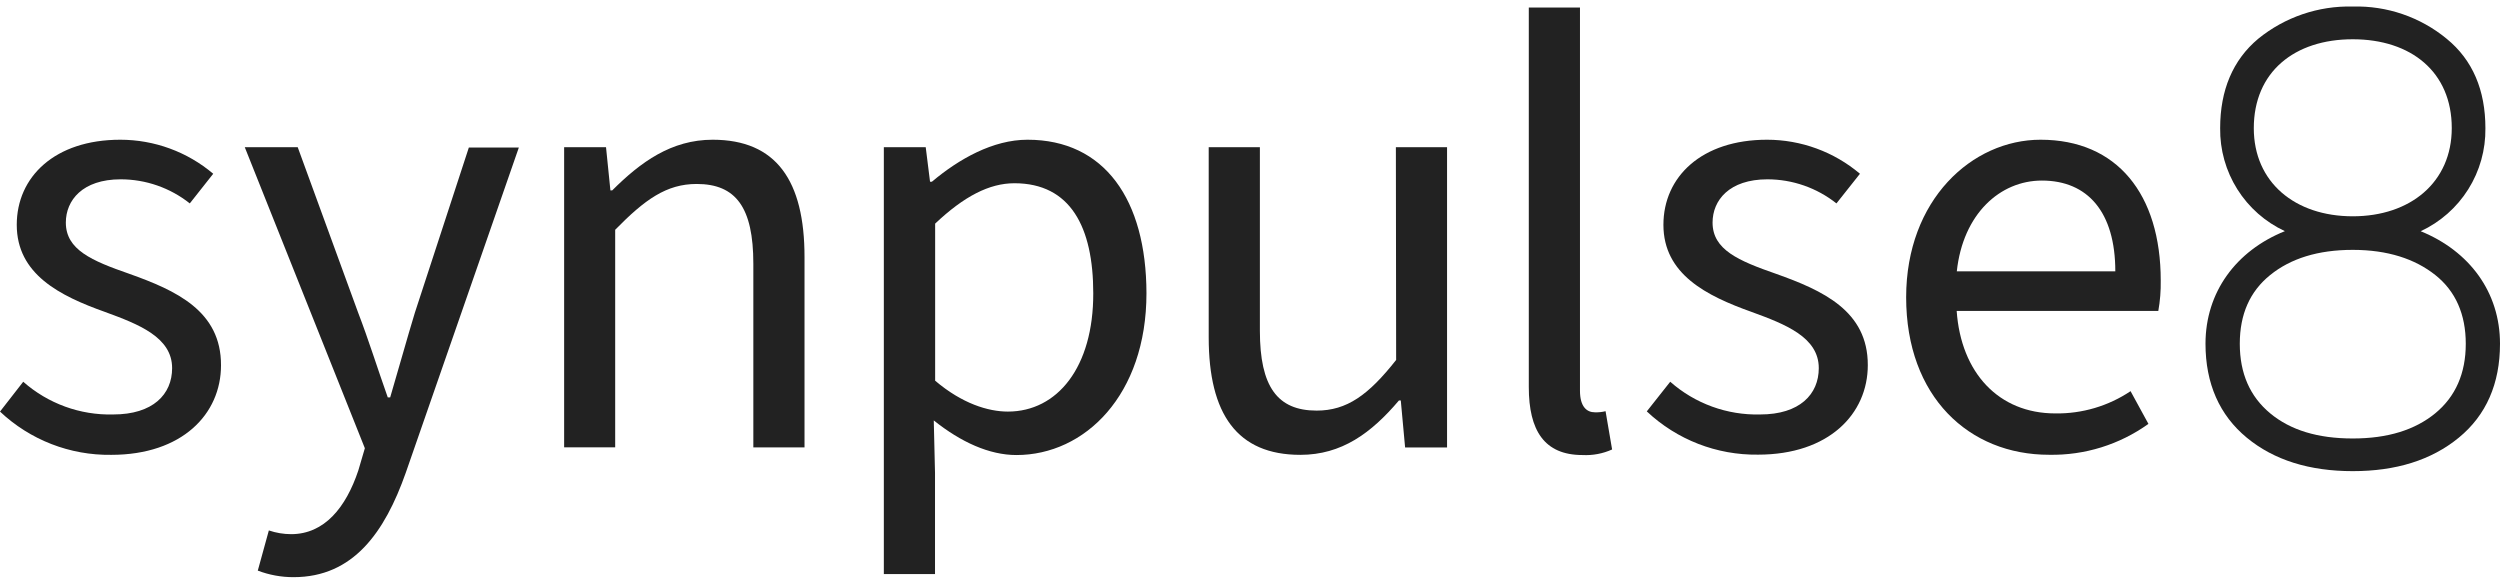
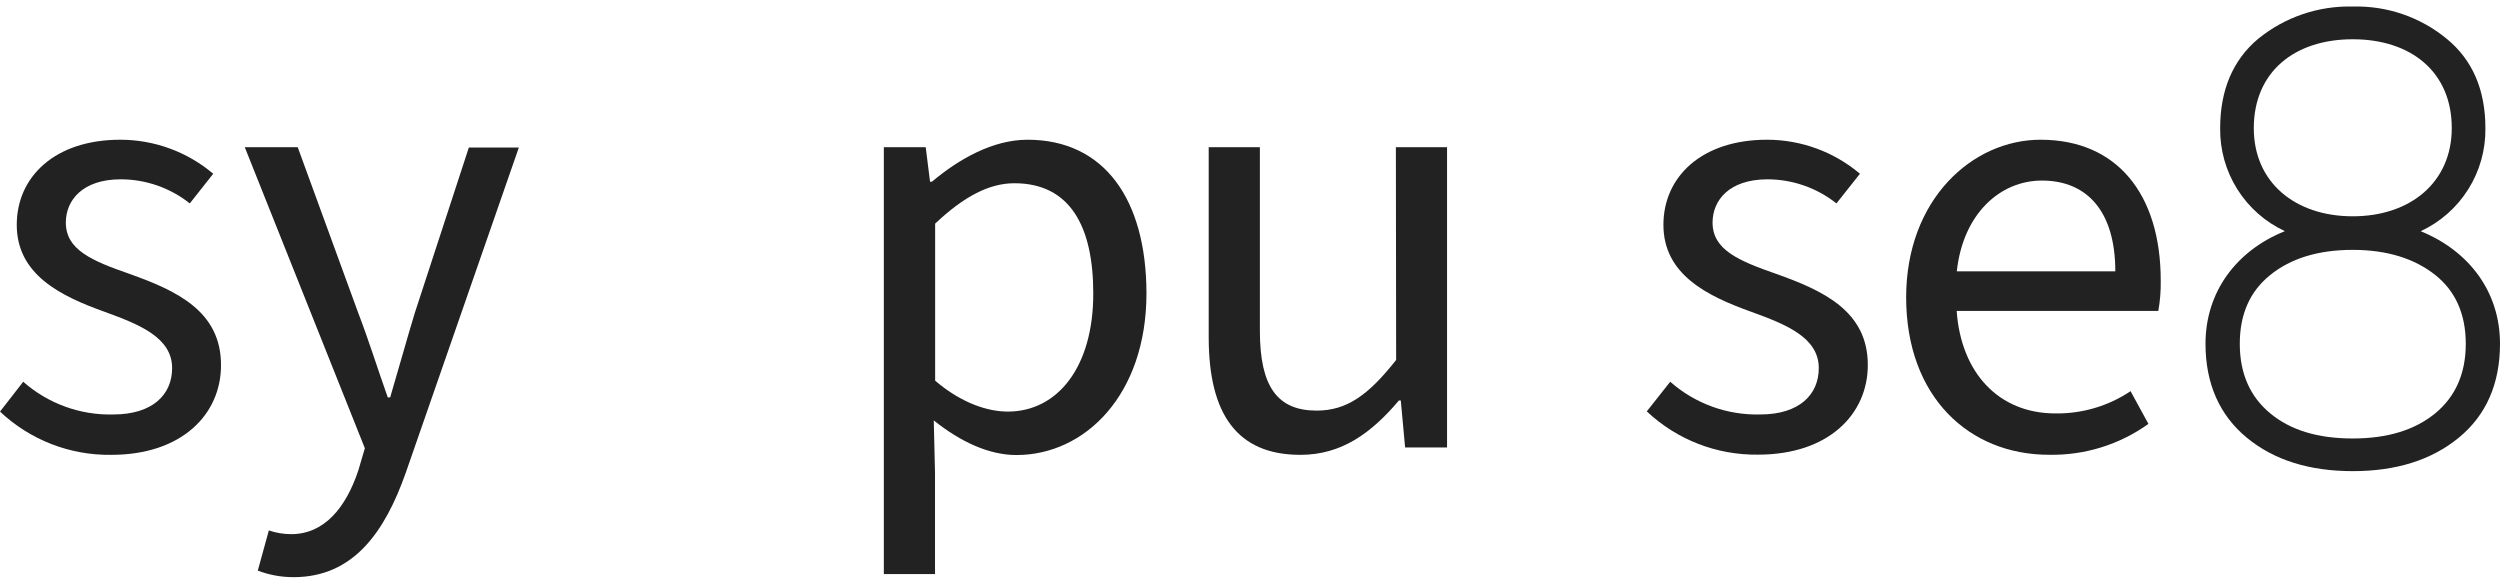
<svg xmlns="http://www.w3.org/2000/svg" width="382" height="89" viewBox="0 0 382 89" fill="none">
  <path d="M19.76 41.84C14.01 39.84 10.06 38.16 10.06 34.01C10.06 30.61 12.6 27.4 18.44 27.4C22.274 27.401 25.996 28.698 29 31.08L32.58 26.55C28.61 23.193 23.579 21.351 18.38 21.35C8.38 21.35 2.56 27.02 2.56 34.35C2.56 41.91 9.15 45.21 16.03 47.66C21.2 49.55 26.3 51.53 26.3 56.25C26.3 60.25 23.38 63.33 17.3 63.33C12.25 63.46 7.337 61.673 3.55 58.33L0 62.89C4.592 67.22 10.689 69.591 17 69.5C27.83 69.5 33.77 63.27 33.77 55.82C33.8 47.51 26.91 44.39 19.76 41.84Z" fill="#222222" />
  <path d="M63.39 47.79C62.17 51.79 60.85 56.57 59.62 60.72H59.25C57.74 56.47 56.25 51.72 54.73 47.79L45.49 22.49H37.4L55.75 68.49L54.75 71.89C52.86 77.55 49.57 81.62 44.48 81.62C43.323 81.616 42.175 81.424 41.08 81.05L39.39 87.19C41.137 87.856 42.991 88.195 44.86 88.19C54 88.19 58.8 81.3 62 72.24L79.28 22.54H71.64L63.39 47.79Z" fill="#222222" />
-   <path d="M108.9 21.35C102.59 21.35 97.9 24.75 93.55 29.09H93.27L92.6 22.49H86.2V68.35H94V35.11C98.53 30.49 101.83 28.11 106.45 28.11C112.45 28.11 115.11 31.7 115.11 40.29V68.36H122.93V39.29C122.94 27.59 118.6 21.35 108.9 21.35Z" fill="#222222" />
  <path d="M157 21.35C151.73 21.35 146.54 24.28 142.39 27.77H142.11L141.45 22.49H135.05V87.72H142.87V72.24L142.68 64.24C146.82 67.55 151.16 69.53 155.31 69.53C165.76 69.53 175.18 60.37 175.18 44.8C175.15 30.51 168.78 21.35 157 21.35ZM154 62.89C151 62.89 147 61.67 142.89 58.17V34.17C147.3 30 151.17 28 155 28C163.57 28 167.05 34.7 167.05 44.81C167.08 56.1 161.57 62.89 154 62.89Z" fill="#222222" />
  <path d="M213.33 55C209.09 60.38 205.79 62.74 201.18 62.74C195.18 62.74 192.51 59.07 192.51 50.56V22.49H184.69V51.56C184.69 63.27 189.03 69.5 198.69 69.5C205 69.5 209.52 66.19 213.76 61.19H214.04L214.7 68.37H221.11V22.49H213.29L213.33 55Z" fill="#222222" />
-   <path d="M243.69 63C242.46 63 241.42 62.15 241.42 59.7V1.15H233.6V59.15C233.6 65.76 235.96 69.53 241.8 69.53C243.356 69.611 244.909 69.32 246.33 68.68L245.33 62.83C244.794 62.965 244.242 63.022 243.69 63Z" fill="#222222" />
  <path d="M271.38 41.84C265.64 39.84 261.68 38.16 261.68 34.01C261.68 30.61 264.22 27.4 270.07 27.4C273.897 27.405 277.611 28.702 280.61 31.08L284.2 26.55C280.23 23.193 275.199 21.351 270 21.35C260 21.35 254.17 27.02 254.17 34.35C254.17 41.91 260.77 45.21 267.64 47.66C272.82 49.55 277.91 51.53 277.91 56.25C277.91 60.25 274.99 63.33 268.96 63.33C263.91 63.46 258.997 61.673 255.21 58.33L251.63 62.86C256.223 67.187 262.32 69.558 268.63 69.47C279.46 69.47 285.4 63.24 285.4 55.79C285.42 47.51 278.54 44.39 271.38 41.84Z" fill="#222222" />
  <path d="M311.8 21.35C301.34 21.35 291.26 30.51 291.26 45.43C291.26 60.63 300.87 69.5 313.11 69.49C318.543 69.591 323.864 67.936 328.28 64.77L325.55 59.77C322.152 62.047 318.14 63.233 314.05 63.17C305.39 63.17 299.64 56.95 298.98 47.51H329.79C330.063 45.982 330.187 44.432 330.16 42.88C330.16 29.66 323.48 21.35 311.8 21.35ZM299 41.46C299.94 32.69 305.6 27.59 312 27.59C319 27.59 323.22 32.4 323.22 41.46H299Z" fill="#222222" />
  <path d="M369.88 35.33C372.871 33.94 375.396 31.714 377.151 28.921C378.905 26.128 379.815 22.888 379.77 19.59C379.77 13.79 377.83 9.17 373.86 5.93C369.826 2.606 364.725 0.855 359.5 1C354.254 0.865 349.132 2.61 345.06 5.92C341.18 9.16 339.24 13.78 339.24 19.58C339.195 22.878 340.105 26.119 341.859 28.911C343.614 31.704 346.139 33.93 349.13 35.32C341.66 38.32 337 44.65 337 52.52C337 58.61 339.14 63.44 343.31 66.88C347.48 70.32 352.91 71.99 359.5 71.99C366.09 71.99 371.5 70.32 375.7 66.88C379.9 63.44 382 58.61 382 52.52C382 44.66 377.35 38.37 369.88 35.33ZM344.38 19.59C344.38 11 350.58 6 359.5 6C368.42 6 374.63 11 374.63 19.57C374.63 27.83 368.33 33.05 359.5 33.05C350.67 33.05 344.38 27.85 344.38 19.59ZM372.11 63.15C369 65.7 364.84 67 359.5 67C354.16 67 349.99 65.73 346.89 63.16C343.79 60.59 342.24 57.05 342.24 52.53C342.24 48.01 343.78 44.53 346.89 42.02C350 39.51 354.16 38.18 359.5 38.18C364.84 38.18 369.01 39.56 372.11 42.02C375.21 44.48 376.77 48.02 376.77 52.53C376.77 57.04 375.21 60.6 372.11 63.15Z" fill="#222222" />
</svg>